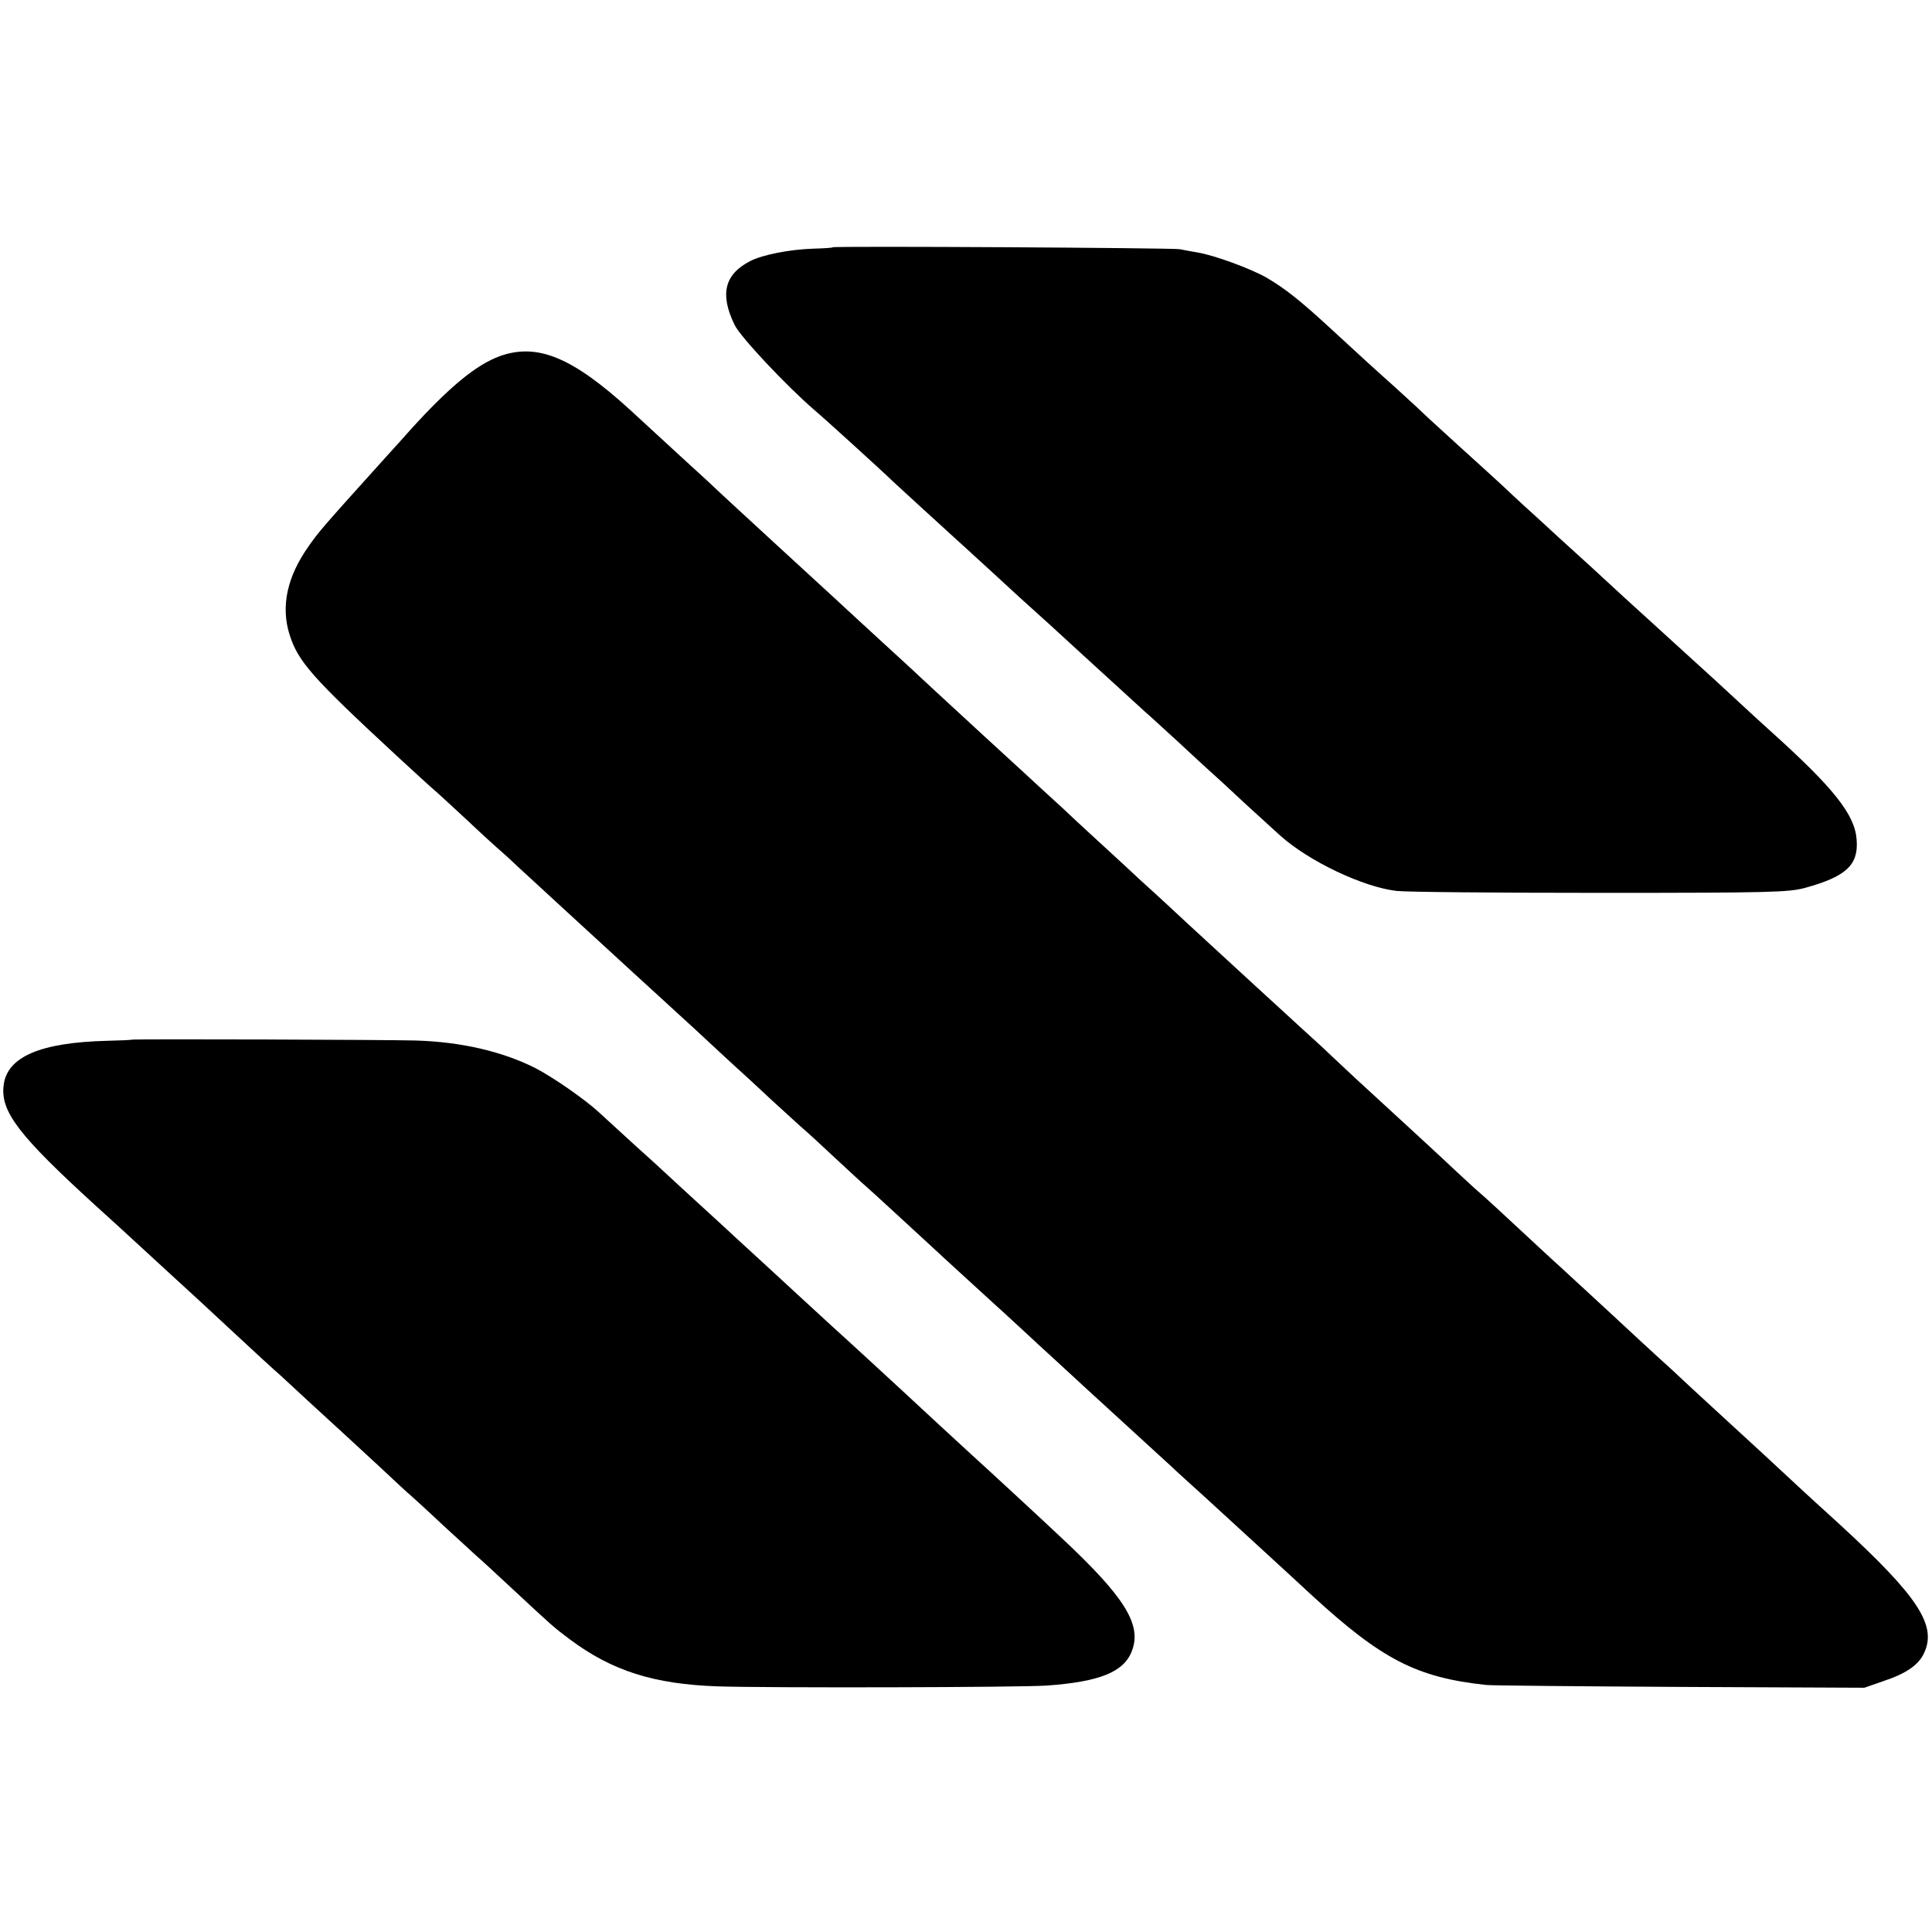
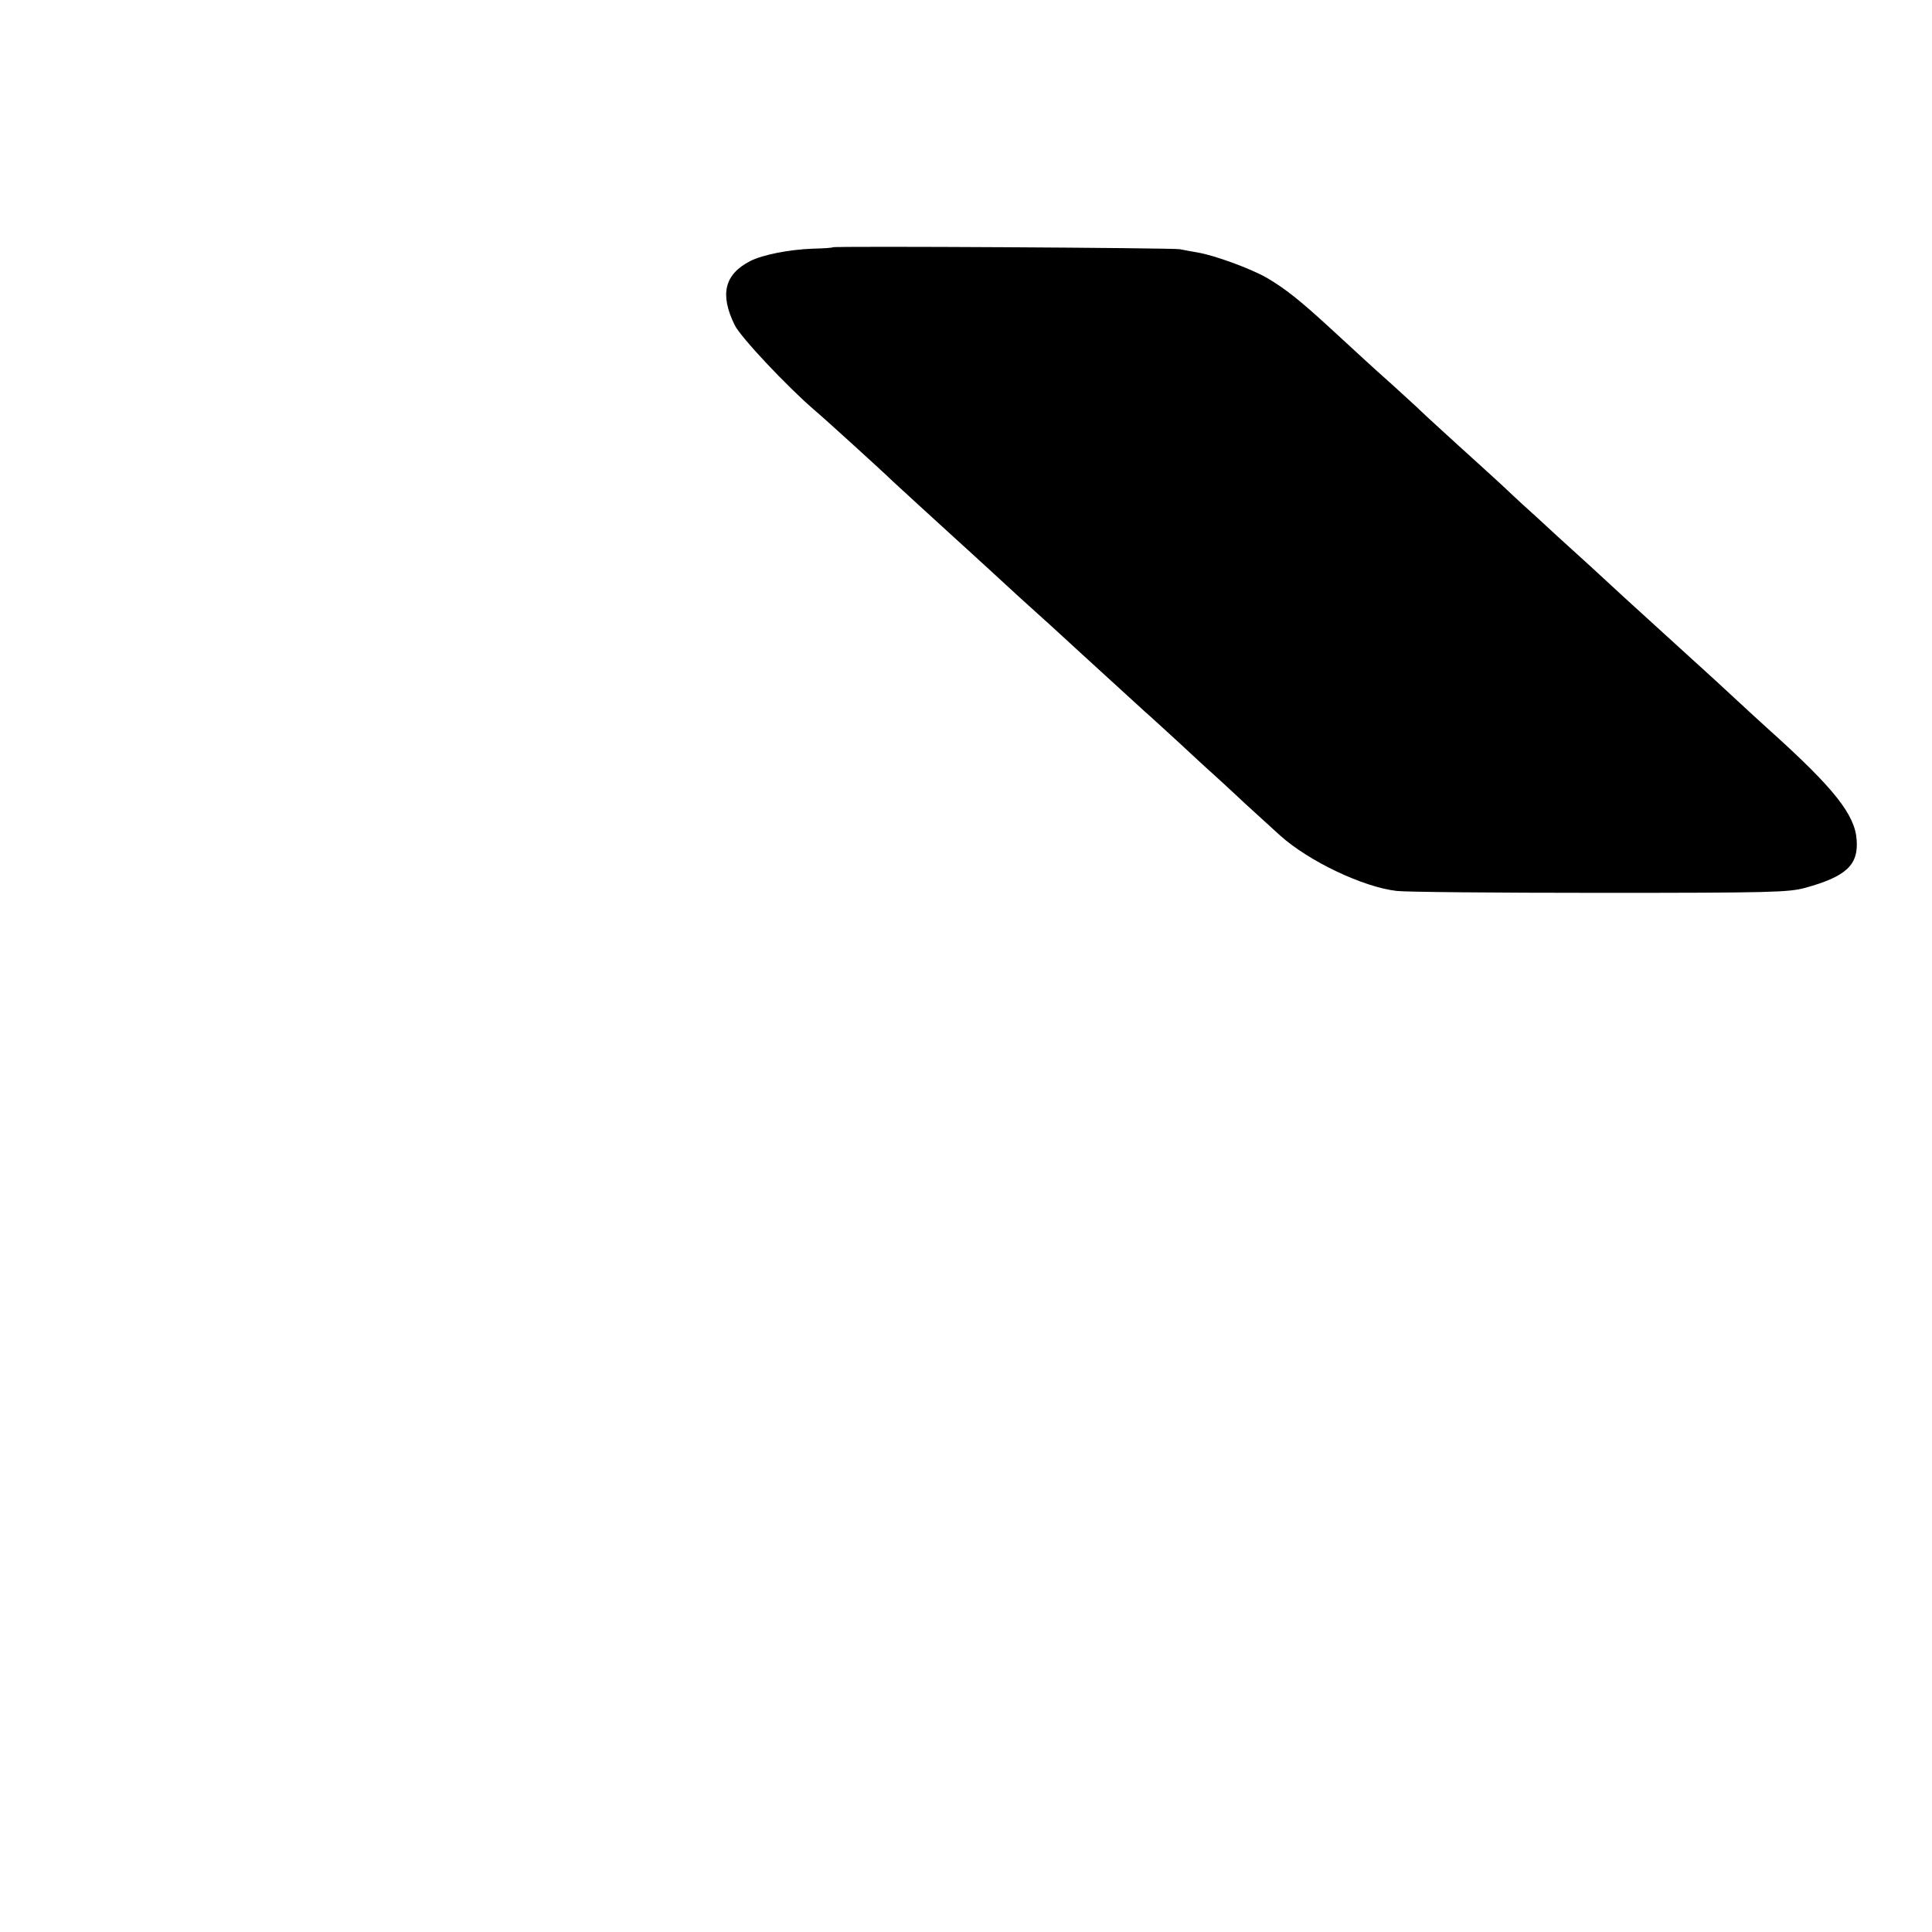
<svg xmlns="http://www.w3.org/2000/svg" version="1.0" width="700pt" height="700pt" viewBox="0 0 700 700" preserveAspectRatio="xMidYMid meet">
  <g transform="translate(0,700) scale(0.1,-0.1)" fill="#000000" stroke="none">
    <path d="M3017 6104 c-1 -2 -34 -4 -72 -5 -85 -3 -182 -22 -227 -45 -93 -48 -111 -120 -56 -232 21 -43 187 -220 288 -307 29 -24 246 -221 286 -260 11 -10 175 -161 224 -205 15 -14 72 -65 126 -115 109 -100 108 -100 225 -205 45 -41 94 -86 109 -100 47 -43 212 -194 231 -211 11 -9 65 -59 121 -110 56 -52 111 -103 124 -114 12 -11 66 -60 119 -110 54 -49 110 -100 124 -113 104 -93 300 -186 421 -200 30 -4 361 -7 735 -7 623 0 685 2 745 18 149 41 194 83 187 174 -6 91 -82 187 -312 394 -33 30 -87 79 -120 110 -33 31 -118 109 -190 174 -71 65 -172 157 -224 204 -51 47 -103 95 -115 106 -12 11 -67 61 -121 110 -54 50 -112 103 -129 118 -17 16 -51 47 -76 71 -25 23 -94 86 -155 141 -60 55 -122 111 -136 125 -14 14 -60 55 -100 92 -93 83 -103 93 -226 206 -113 104 -166 146 -234 186 -58 33 -189 81 -249 91 -25 4 -54 10 -65 12 -21 5 -1253 12 -1258 7z" />
-     <path d="M1812 5710 c-86 -31 -183 -111 -323 -265 -19 -22 -60 -67 -90 -100 -240 -266 -244 -272 -280 -323 -79 -111 -102 -219 -70 -321 31 -98 81 -155 390 -441 63 -58 123 -113 135 -123 12 -10 66 -60 120 -110 54 -51 108 -100 120 -110 12 -10 39 -35 61 -56 22 -20 101 -93 175 -161 74 -68 184 -169 244 -224 61 -56 135 -123 165 -151 30 -27 82 -75 115 -106 34 -31 75 -70 92 -85 18 -16 76 -69 129 -119 54 -49 107 -98 119 -108 12 -10 62 -56 111 -102 50 -46 99 -92 111 -102 17 -14 191 -175 238 -218 6 -6 67 -62 136 -125 69 -63 130 -119 136 -124 6 -6 36 -33 65 -60 30 -28 81 -75 114 -105 34 -31 85 -78 115 -106 196 -179 287 -263 306 -280 11 -11 63 -58 115 -105 51 -47 105 -96 120 -110 15 -14 69 -63 120 -110 51 -47 120 -110 153 -141 253 -232 379 -297 631 -324 17 -2 332 -5 700 -7 l670 -3 66 23 c85 28 130 59 150 102 48 101 -21 206 -310 471 -63 57 -126 115 -141 129 -49 46 -232 215 -260 240 -15 14 -72 66 -126 116 -54 51 -112 104 -129 119 -16 15 -82 75 -145 134 -63 58 -139 129 -169 156 -30 28 -62 57 -71 65 -199 185 -246 228 -264 243 -12 10 -48 44 -82 75 -55 52 -146 136 -364 336 -41 38 -84 79 -96 90 -12 12 -57 53 -100 92 -43 40 -92 84 -109 100 -16 15 -77 70 -134 123 -58 53 -136 125 -175 161 -38 36 -82 76 -97 90 -15 14 -45 41 -66 60 -21 20 -70 65 -108 100 -39 36 -118 108 -175 162 -58 53 -118 108 -135 124 -69 63 -255 234 -325 299 -41 38 -80 74 -86 80 -6 5 -55 51 -109 100 -54 50 -110 101 -125 115 -24 23 -183 168 -250 230 -72 66 -236 217 -254 235 -20 18 -152 139 -281 258 -210 192 -337 245 -473 197z" />
-     <path d="M477 3233 c-1 -1 -41 -3 -88 -4 -243 -6 -365 -58 -376 -163 -11 -94 56 -181 331 -432 60 -54 121 -110 136 -124 49 -45 214 -197 245 -225 17 -16 79 -73 139 -129 60 -56 117 -108 127 -117 10 -8 64 -58 121 -111 57 -52 117 -107 133 -122 17 -15 74 -69 129 -119 54 -51 106 -99 116 -107 9 -8 62 -56 116 -107 55 -50 109 -100 120 -110 12 -10 72 -65 134 -123 143 -133 145 -135 205 -180 153 -114 304 -162 535 -170 172 -6 1098 -4 1195 3 190 14 277 49 306 125 37 96 -26 196 -257 412 -72 68 -280 260 -319 295 -44 40 -218 201 -249 230 -40 37 -219 202 -255 234 -14 13 -75 69 -136 125 -60 55 -134 124 -164 151 -30 28 -65 59 -76 70 -12 11 -66 61 -120 110 -54 50 -106 97 -114 105 -9 9 -59 54 -111 101 -52 48 -111 101 -130 119 -52 48 -168 128 -230 160 -121 61 -270 95 -433 100 -111 3 -1028 6 -1030 3z" />
  </g>
</svg>